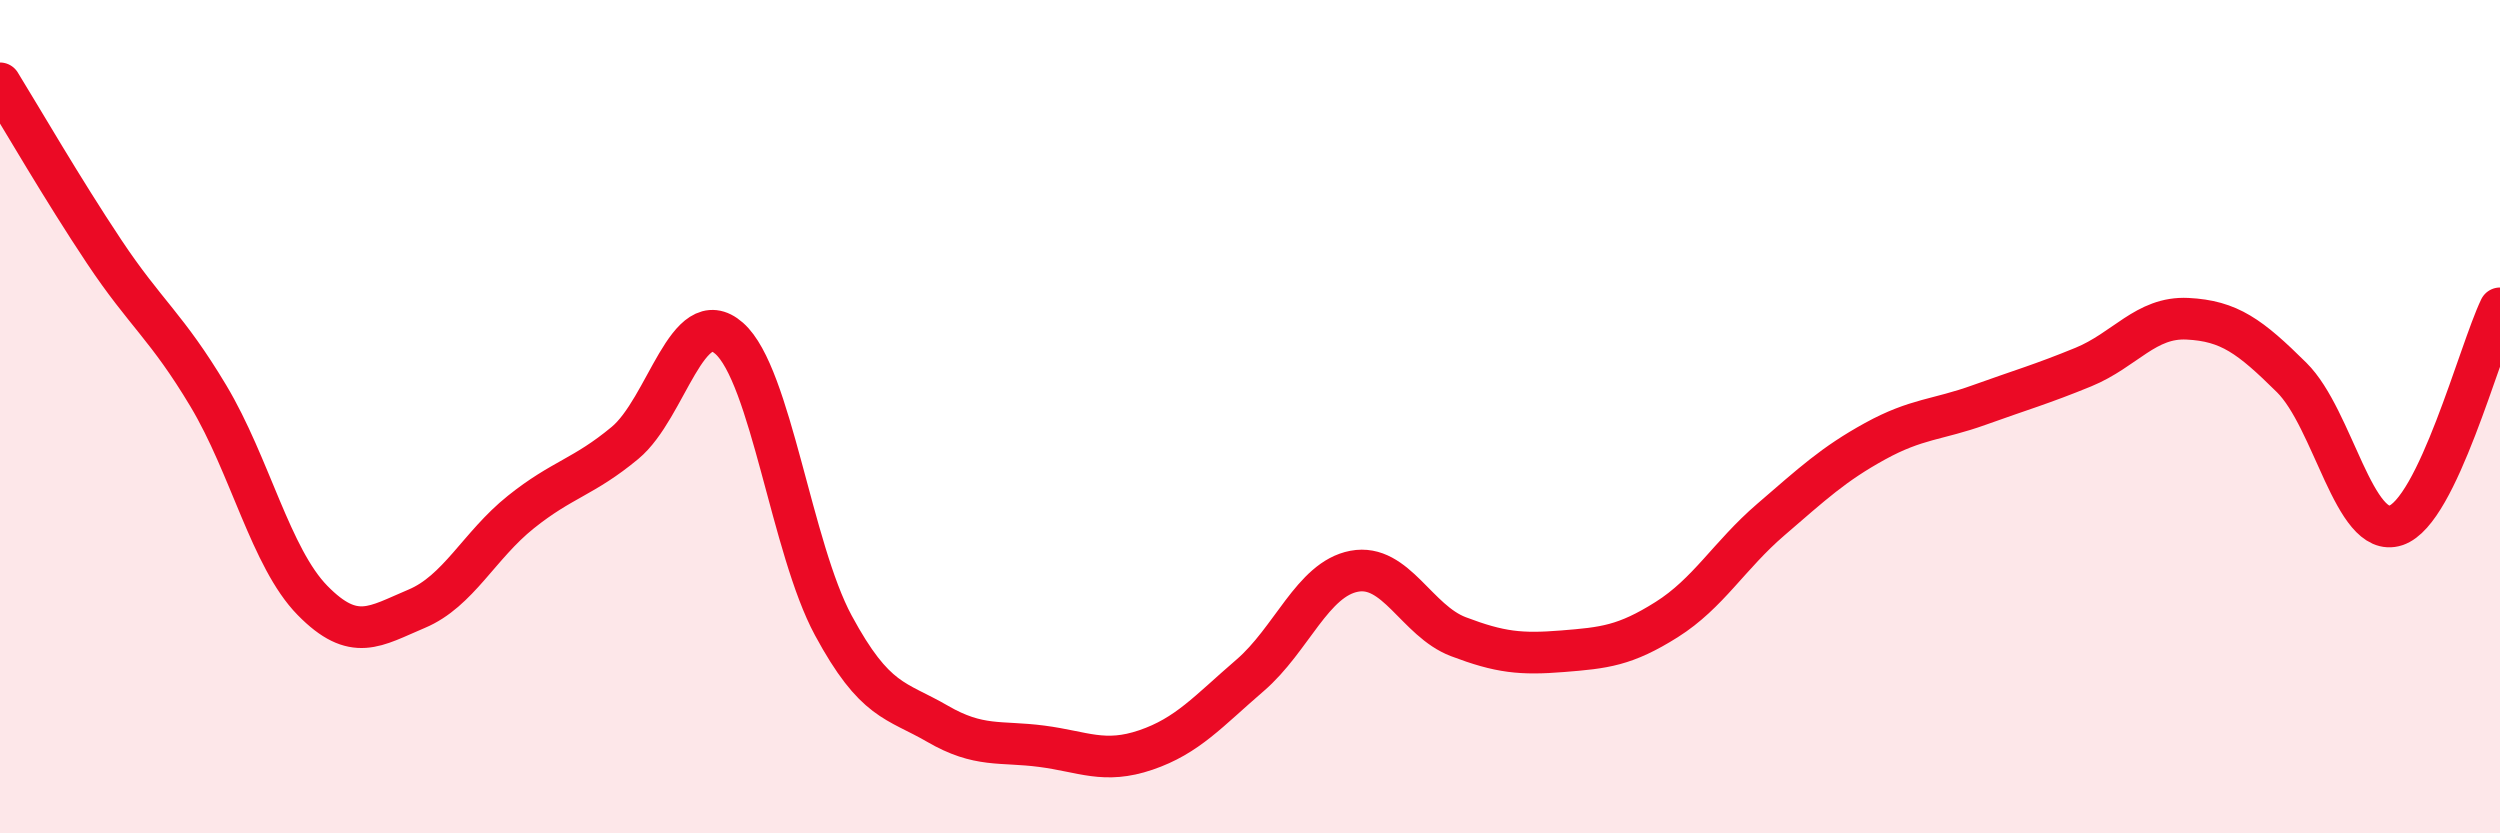
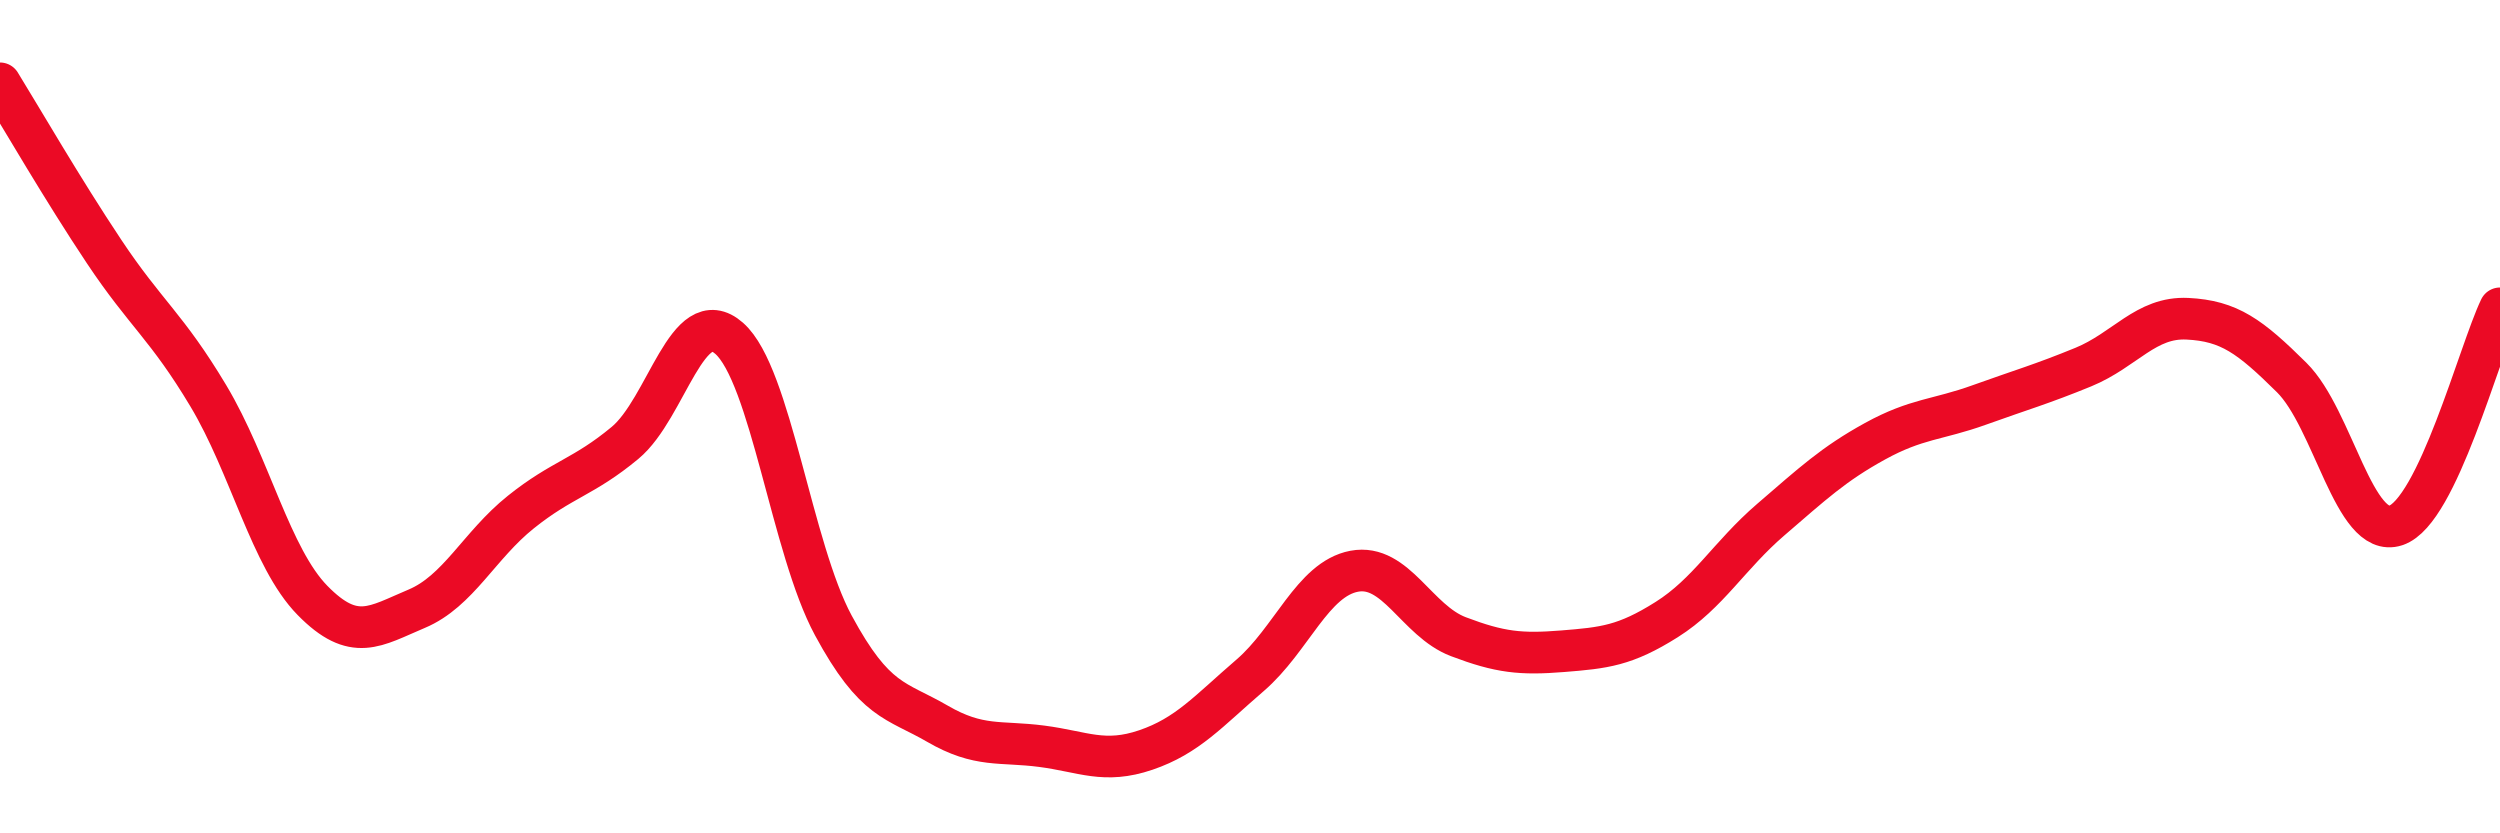
<svg xmlns="http://www.w3.org/2000/svg" width="60" height="20" viewBox="0 0 60 20">
-   <path d="M 0,2 C 0.5,2.81 1.5,4.54 2.5,6.04 C 3.5,7.54 4,7.83 5,9.5 C 6,11.17 6.5,13.39 7.5,14.41 C 8.5,15.43 9,15.03 10,14.61 C 11,14.19 11.5,13.09 12.5,12.29 C 13.5,11.49 14,11.46 15,10.63 C 16,9.8 16.5,7.24 17.5,8.12 C 18.5,9 19,13.16 20,15.01 C 21,16.86 21.5,16.79 22.5,17.37 C 23.5,17.95 24,17.78 25,17.91 C 26,18.04 26.5,18.34 27.5,18 C 28.5,17.66 29,17.07 30,16.21 C 31,15.35 31.5,13.9 32.5,13.71 C 33.5,13.52 34,14.9 35,15.28 C 36,15.66 36.5,15.71 37.5,15.63 C 38.5,15.55 39,15.5 40,14.87 C 41,14.24 41.5,13.33 42.5,12.47 C 43.5,11.61 44,11.14 45,10.59 C 46,10.04 46.5,10.08 47.5,9.72 C 48.5,9.36 49,9.22 50,8.81 C 51,8.4 51.5,7.6 52.5,7.65 C 53.5,7.7 54,8.07 55,9.06 C 56,10.05 56.5,12.94 57.5,12.61 C 58.5,12.28 59.5,8.44 60,7.4L60 20L0 20Z" fill="#EB0A25" opacity="0.1" stroke-linecap="round" stroke-linejoin="round" />
  <path d="M 0,2 C 0.5,2.81 1.5,4.54 2.5,6.04 C 3.5,7.54 4,7.83 5,9.5 C 6,11.17 6.5,13.39 7.5,14.41 C 8.5,15.43 9,15.03 10,14.61 C 11,14.19 11.5,13.09 12.5,12.29 C 13.5,11.49 14,11.46 15,10.63 C 16,9.8 16.5,7.24 17.5,8.12 C 18.5,9 19,13.16 20,15.01 C 21,16.86 21.5,16.79 22.5,17.37 C 23.5,17.95 24,17.78 25,17.91 C 26,18.04 26.5,18.34 27.5,18 C 28.5,17.66 29,17.07 30,16.21 C 31,15.35 31.5,13.9 32.5,13.71 C 33.5,13.52 34,14.9 35,15.28 C 36,15.66 36.5,15.71 37.5,15.63 C 38.5,15.55 39,15.5 40,14.87 C 41,14.24 41.5,13.33 42.5,12.47 C 43.5,11.61 44,11.14 45,10.59 C 46,10.04 46.5,10.08 47.5,9.72 C 48.5,9.36 49,9.22 50,8.81 C 51,8.4 51.5,7.6 52.5,7.65 C 53.5,7.7 54,8.07 55,9.06 C 56,10.05 56.5,12.94 57.5,12.61 C 58.5,12.28 59.5,8.44 60,7.4" stroke="#EB0A25" stroke-width="1" fill="none" stroke-linecap="round" stroke-linejoin="round" />
</svg>